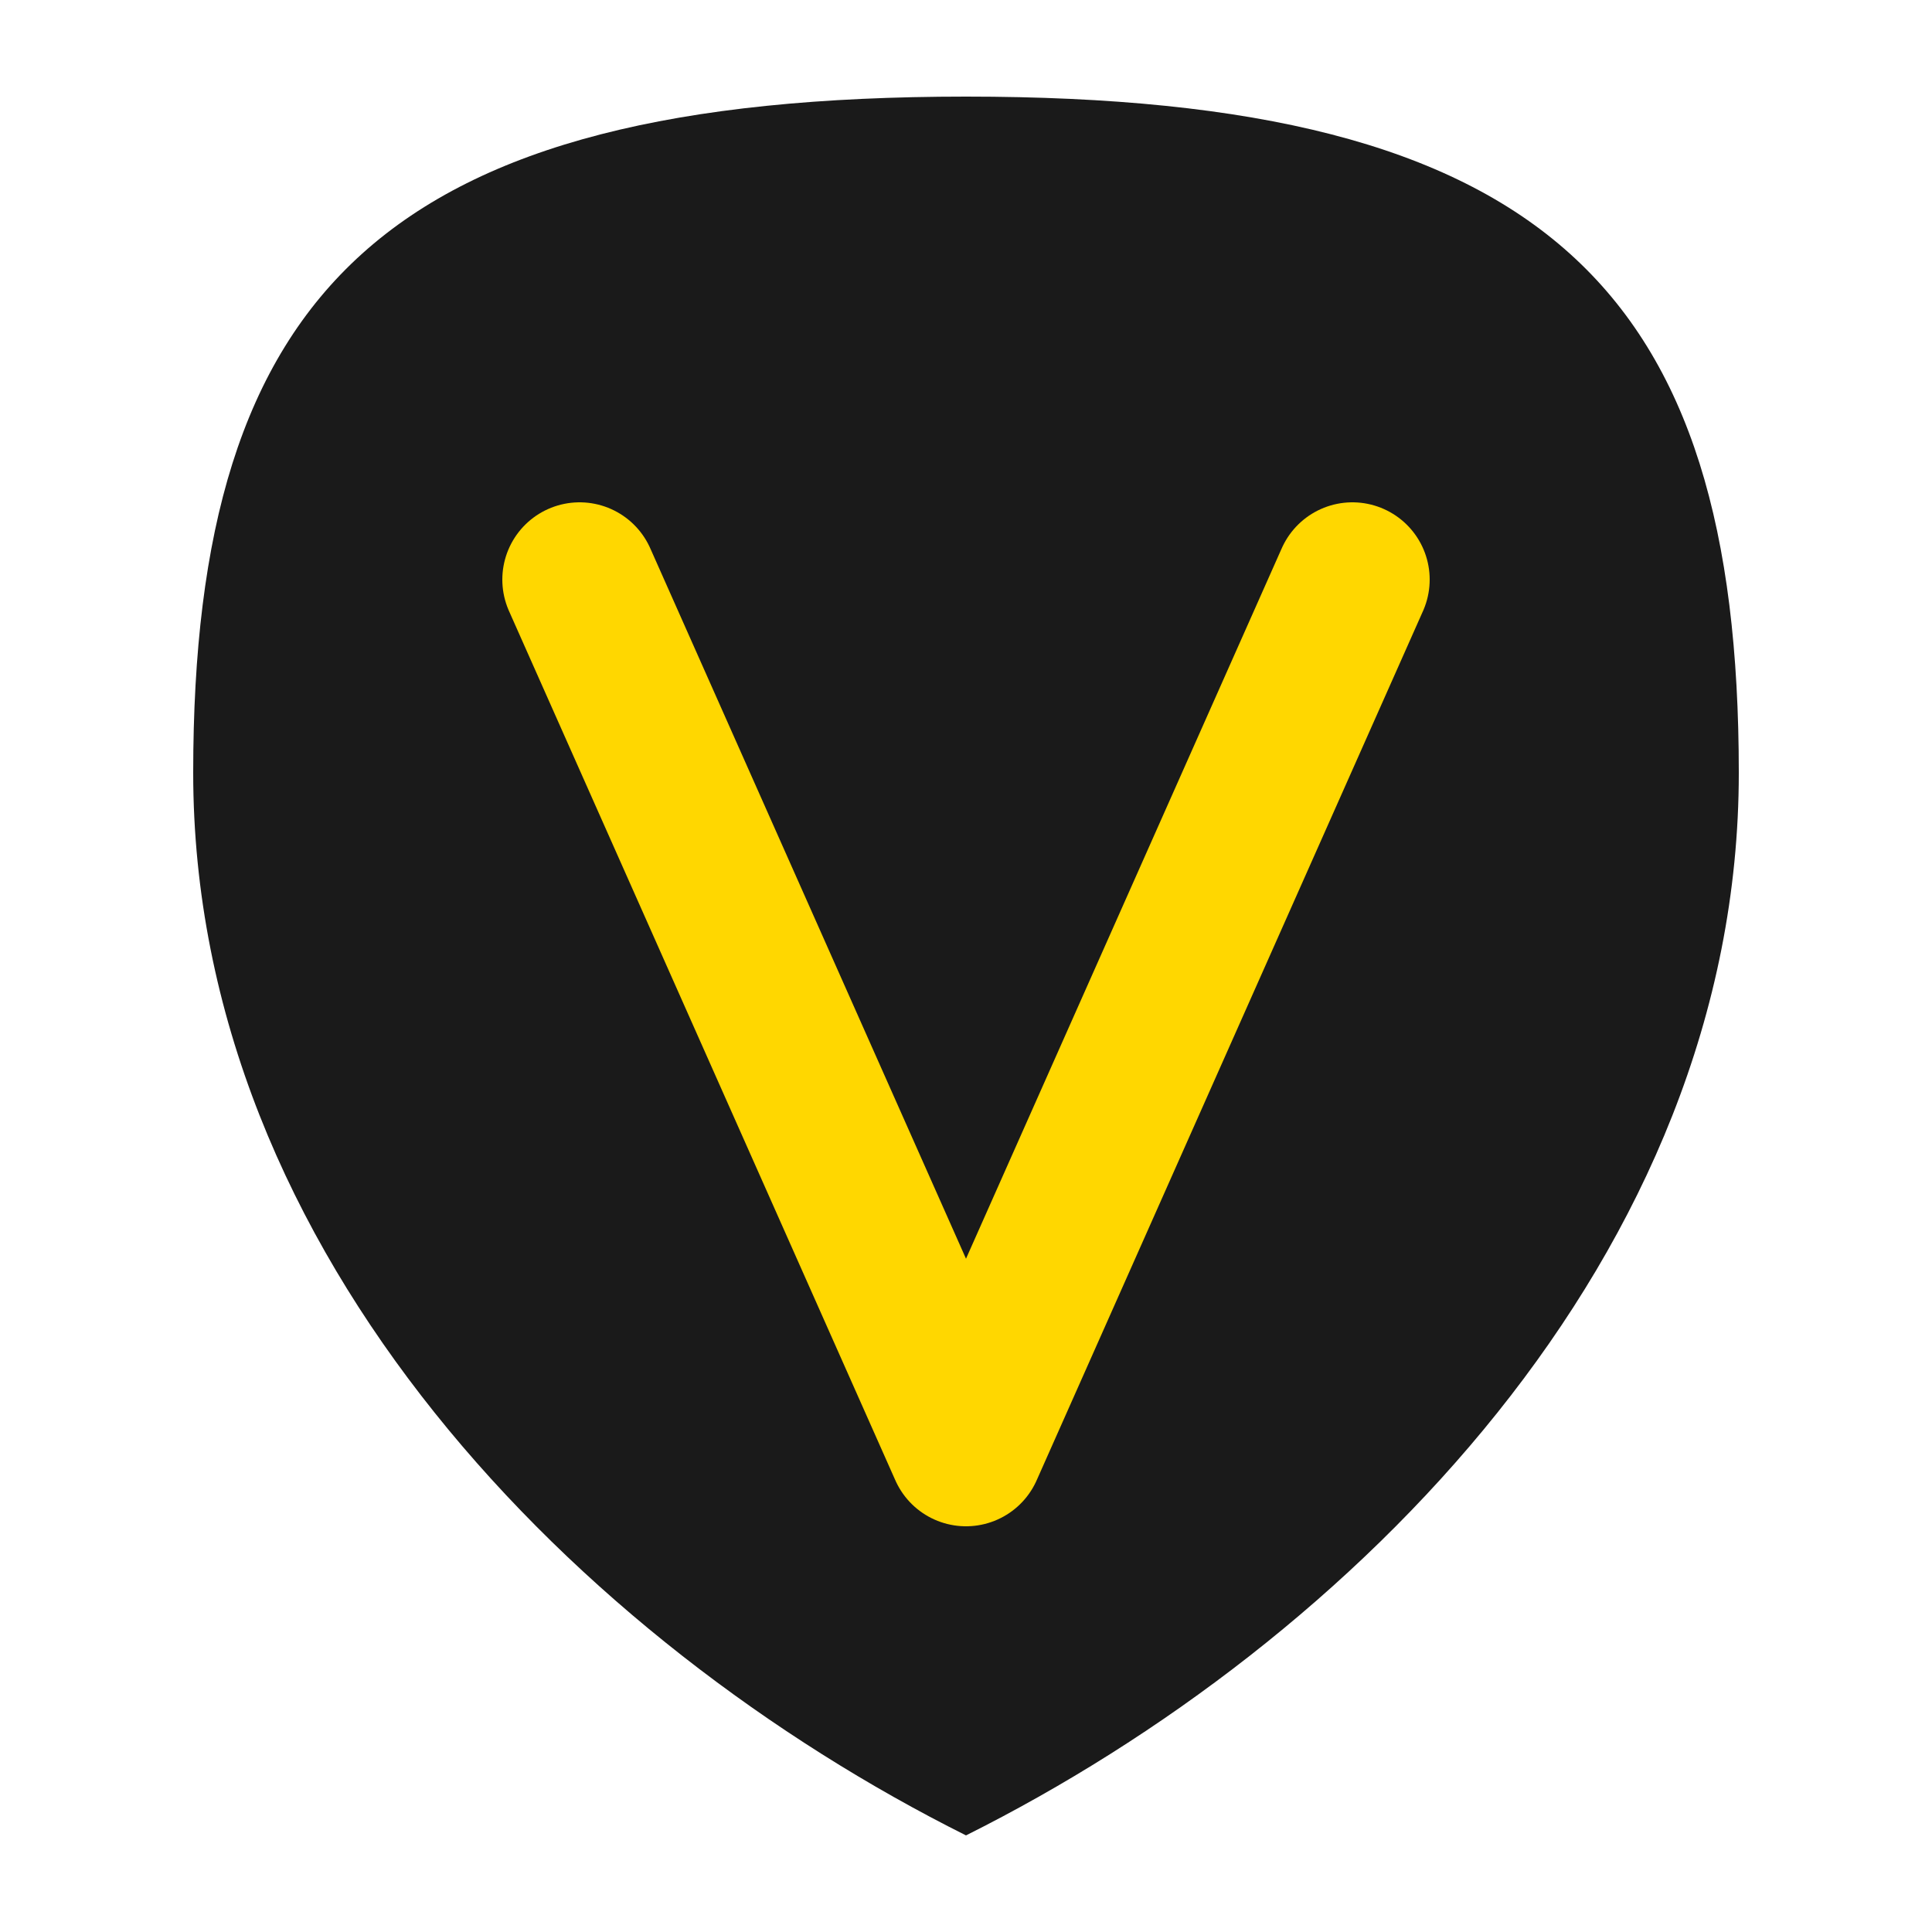
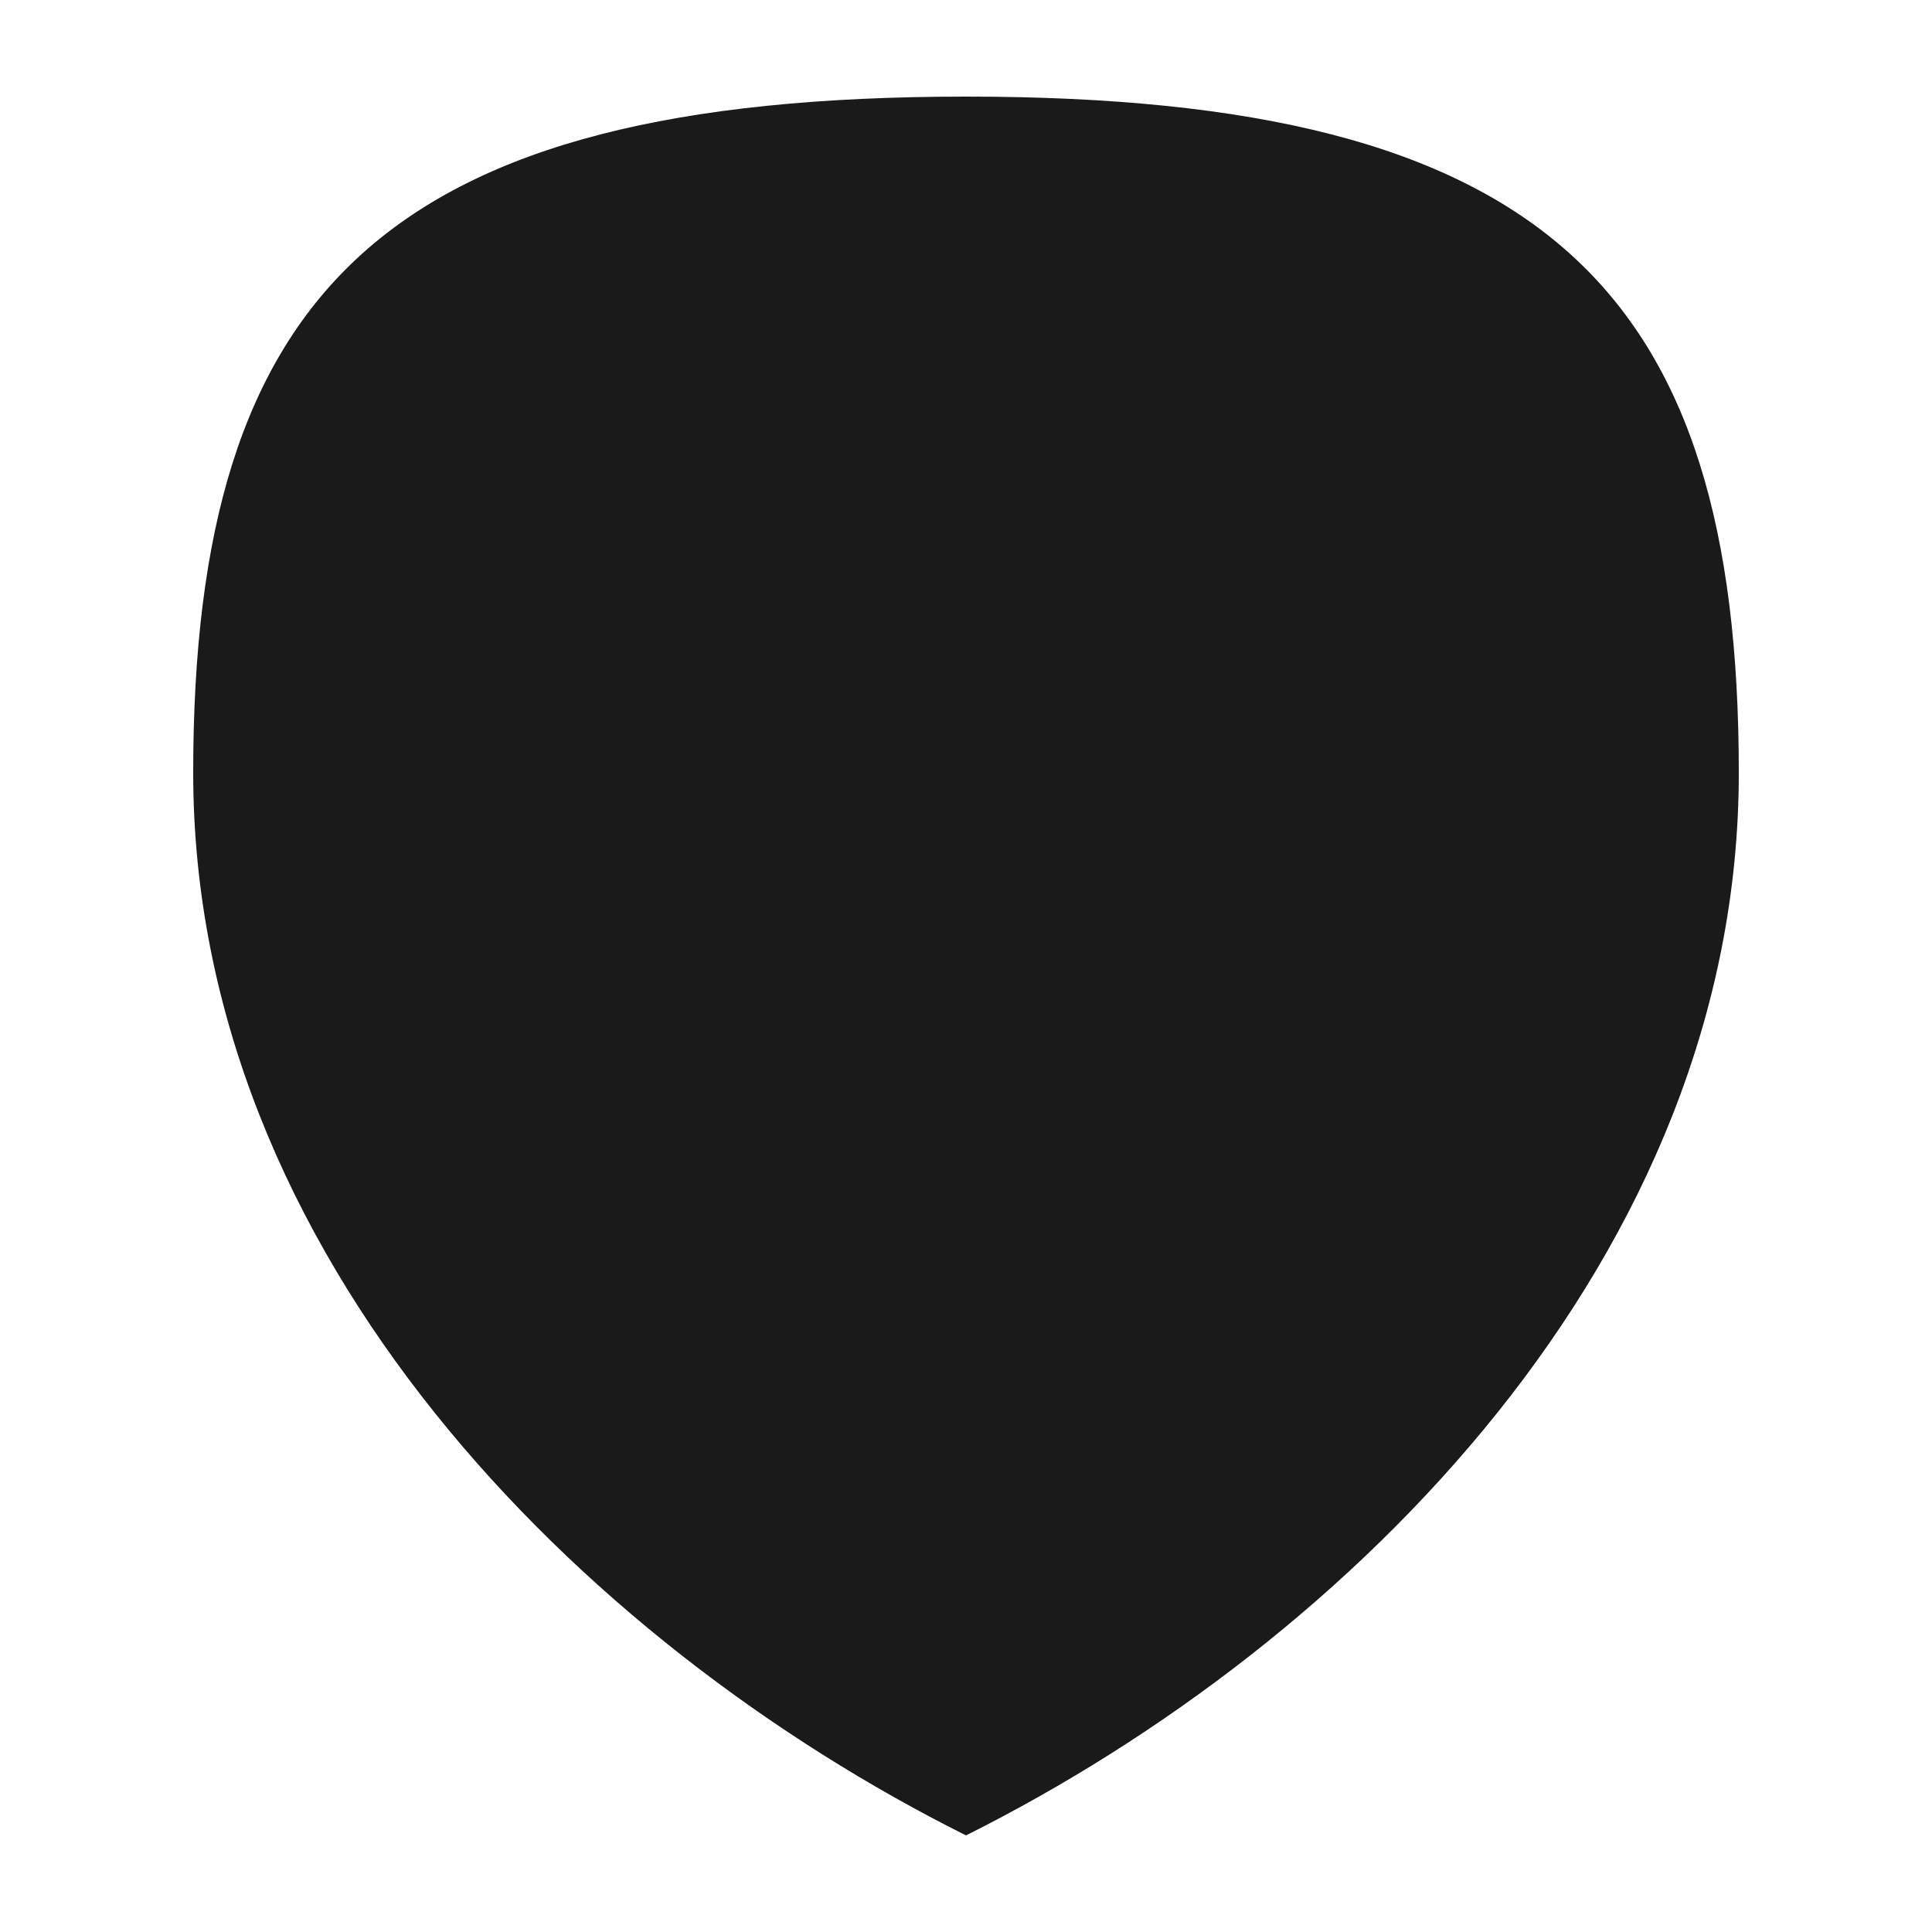
<svg xmlns="http://www.w3.org/2000/svg" viewBox="0 0 100 100" width="100" height="100">
  <path d="M50 5 C20 5 10 15 10 40 C10 65 30 85 50 95 C70 85 90 65 90 40 C90 15 80 5 50 5" fill="#1A1A1A" />
-   <path d="M30 30 L50 75 L70 30" fill="none" stroke="#FFD700" stroke-width="8" stroke-linejoin="round" stroke-linecap="round" />
</svg>